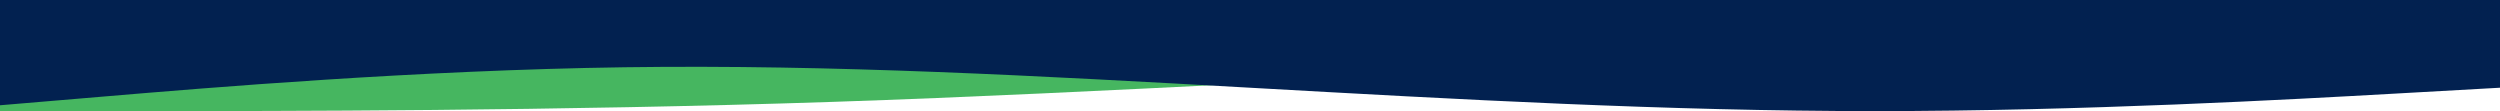
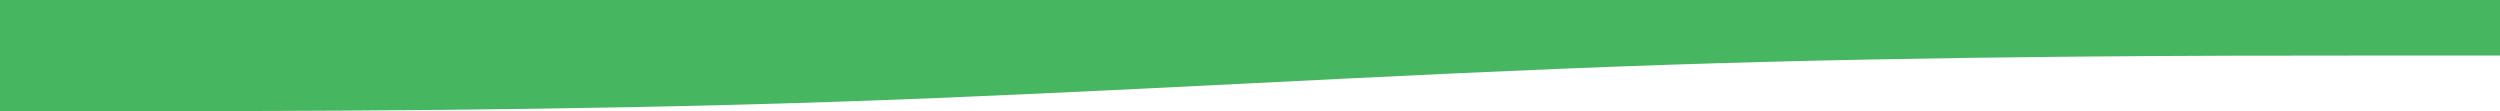
<svg xmlns="http://www.w3.org/2000/svg" width="1440" height="64" viewBox="0 0 1440 64" fill="none">
  <path fill-rule="evenodd" clip-rule="evenodd" d="M1440 32H1359.6C1280.4 32 1119.6 32 960 37.333C800.4 42.667 639.6 53.333 480 58.667C320.4 64 159.6 64 80.4 64H-5.72205e-05V0H80.4C159.6 0 320.4 0 480 0C639.6 0 800.4 0 960 0C1119.6 0 1280.4 0 1359.6 0H1440V32Z" fill="#46B660" />
-   <path fill-rule="evenodd" clip-rule="evenodd" d="M1440 50.526L1380 53.895C1320 57.263 1200 64 1080 64C960 64 840 57.263 720 50.526C600 43.789 480 37.053 360 38.737C240 40.421 120 50.526 60 55.579L-5.72205e-05 60.632V-4.76837e-07H60C120 -4.76837e-07 240 -4.76837e-07 360 -4.76837e-07C480 -4.76837e-07 600 -4.76837e-07 720 -4.76837e-07C840 -4.76837e-07 960 -4.76837e-07 1080 -4.76837e-07C1200 -4.76837e-07 1320 -4.76837e-07 1380 -4.76837e-07H1440V50.526Z" fill="#022150" />
</svg>